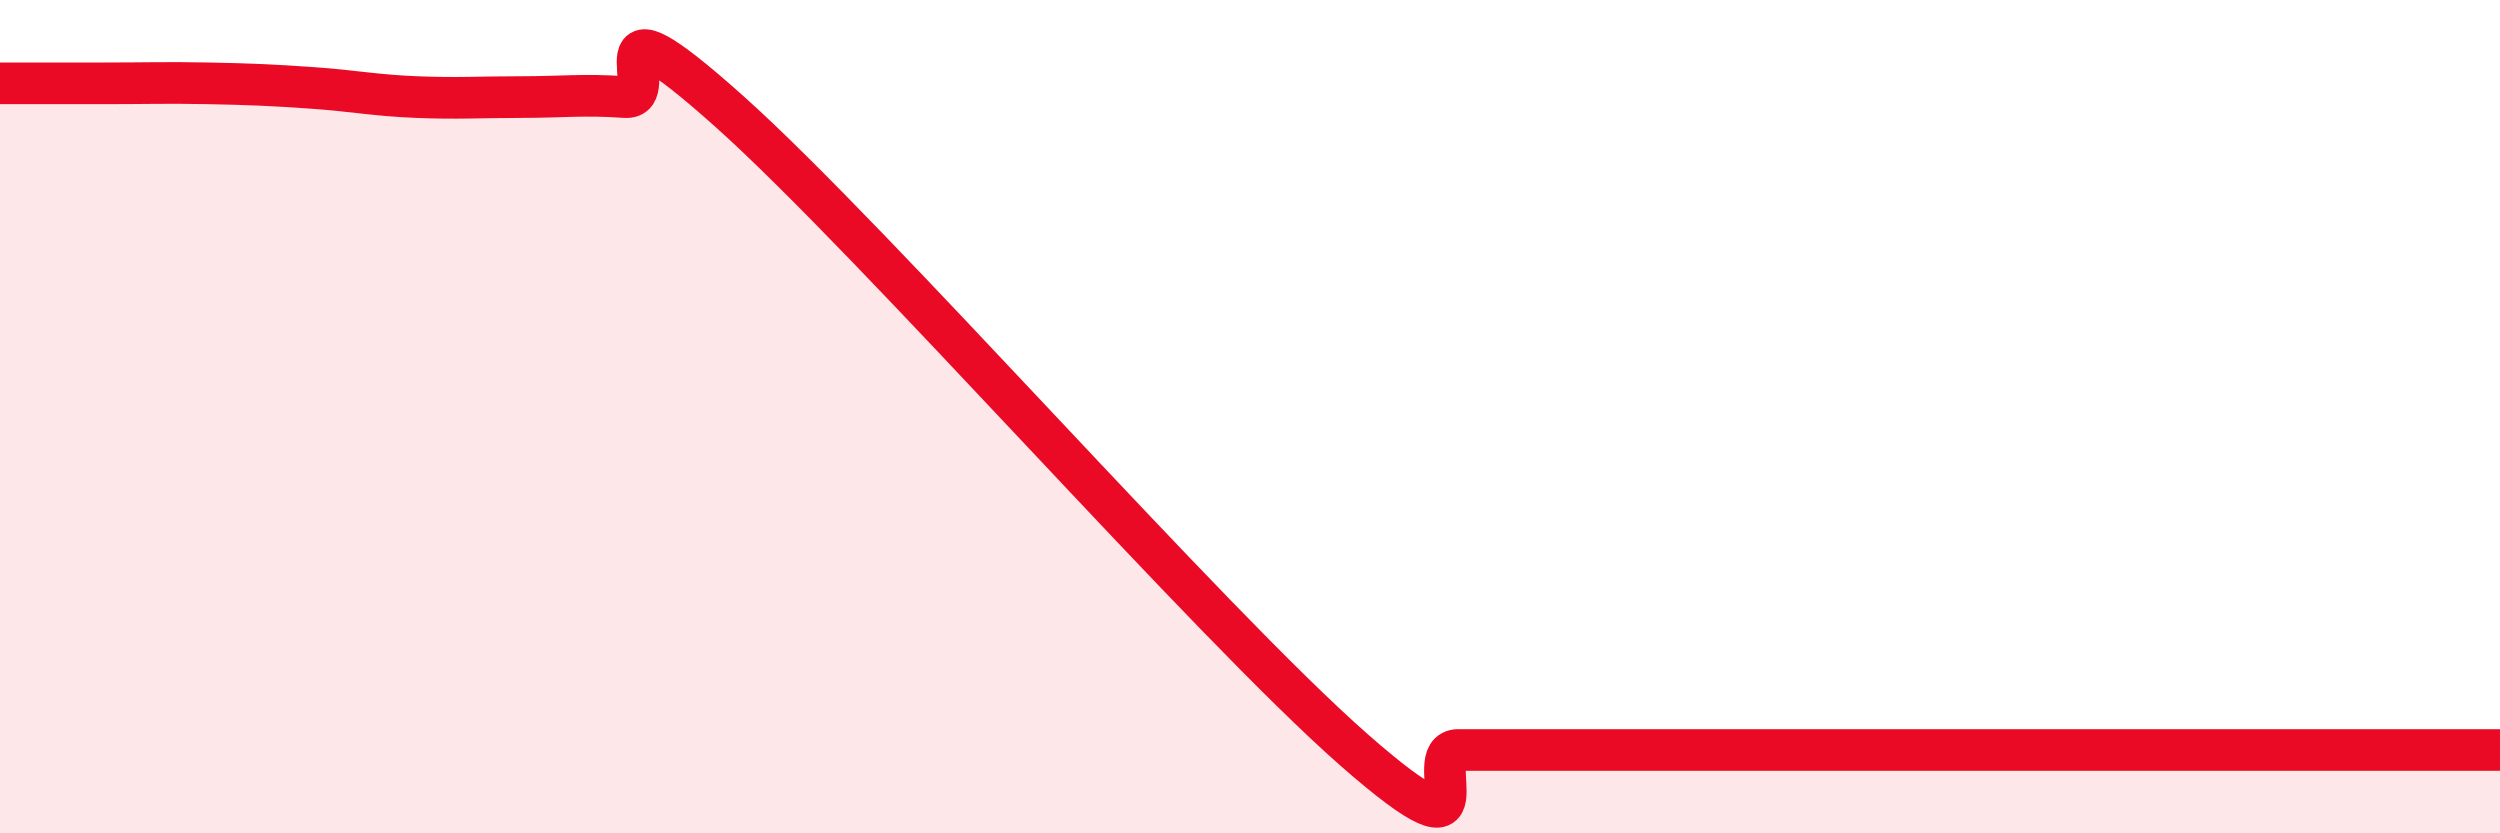
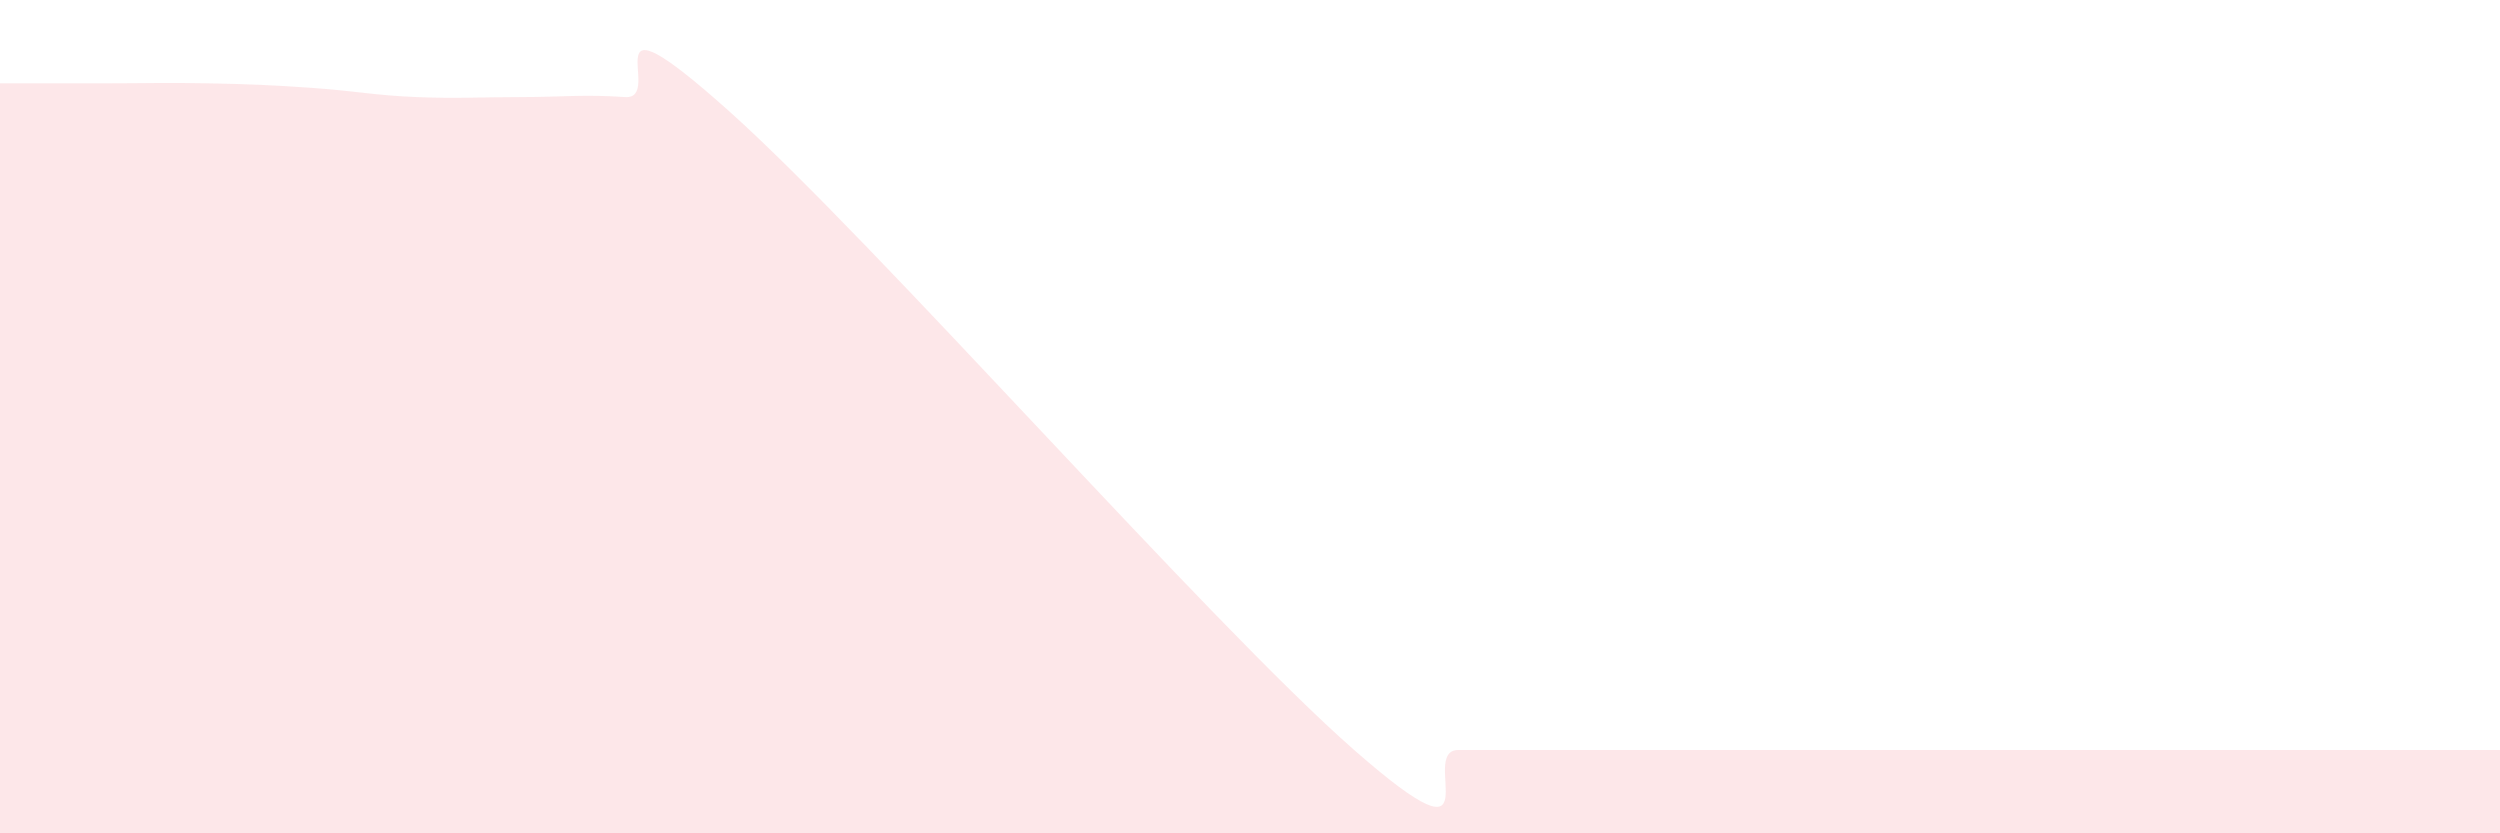
<svg xmlns="http://www.w3.org/2000/svg" width="60" height="20" viewBox="0 0 60 20">
-   <path d="M 0,2 C 0.5,2 1.5,2 2.5,2 C 3.5,2 4,1.98 5,2 C 6,2.02 6.5,2.04 7.5,2.11 C 8.5,2.18 9,2.29 10,2.33 C 11,2.37 11.5,2.33 12.5,2.33 C 13.5,2.33 14,2.26 15,2.33 C 16,2.4 14,-0.46 17.5,2.67 C 21,5.8 29,14.93 32.5,18 C 36,21.07 34,18 35,18 C 36,18 36.5,18 37.5,18 C 38.5,18 39,18 40,18 C 41,18 41.5,18 42.5,18 C 43.5,18 44,18 45,18 C 46,18 46.5,18 47.5,18 C 48.5,18 49,18 50,18 C 51,18 51.5,18 52.5,18 C 53.5,18 53.5,18 55,18 C 56.5,18 59,18 60,18L60 20L0 20Z" fill="#EB0A25" opacity="0.1" stroke-linecap="round" stroke-linejoin="round" />
-   <path d="M 0,2 C 0.5,2 1.5,2 2.5,2 C 3.5,2 4,1.98 5,2 C 6,2.02 6.5,2.04 7.5,2.11 C 8.5,2.18 9,2.29 10,2.33 C 11,2.37 11.5,2.33 12.5,2.33 C 13.5,2.33 14,2.26 15,2.33 C 16,2.4 14,-0.46 17.5,2.67 C 21,5.8 29,14.93 32.5,18 C 36,21.07 34,18 35,18 C 36,18 36.5,18 37.5,18 C 38.5,18 39,18 40,18 C 41,18 41.5,18 42.5,18 C 43.5,18 44,18 45,18 C 46,18 46.5,18 47.5,18 C 48.5,18 49,18 50,18 C 51,18 51.5,18 52.5,18 C 53.5,18 53.5,18 55,18 C 56.5,18 59,18 60,18" stroke="#EB0A25" stroke-width="1" fill="none" stroke-linecap="round" stroke-linejoin="round" />
+   <path d="M 0,2 C 0.5,2 1.5,2 2.5,2 C 3.5,2 4,1.98 5,2 C 6,2.02 6.5,2.04 7.5,2.11 C 8.5,2.18 9,2.29 10,2.33 C 11,2.37 11.5,2.33 12.5,2.33 C 13.5,2.33 14,2.26 15,2.33 C 16,2.4 14,-0.46 17.5,2.67 C 21,5.8 29,14.93 32.5,18 C 36,21.07 34,18 35,18 C 36,18 36.5,18 37.5,18 C 38.5,18 39,18 40,18 C 41,18 41.5,18 42.5,18 C 43.5,18 44,18 45,18 C 46,18 46.5,18 47.5,18 C 51,18 51.5,18 52.5,18 C 53.5,18 53.5,18 55,18 C 56.5,18 59,18 60,18L60 20L0 20Z" fill="#EB0A25" opacity="0.1" stroke-linecap="round" stroke-linejoin="round" />
</svg>